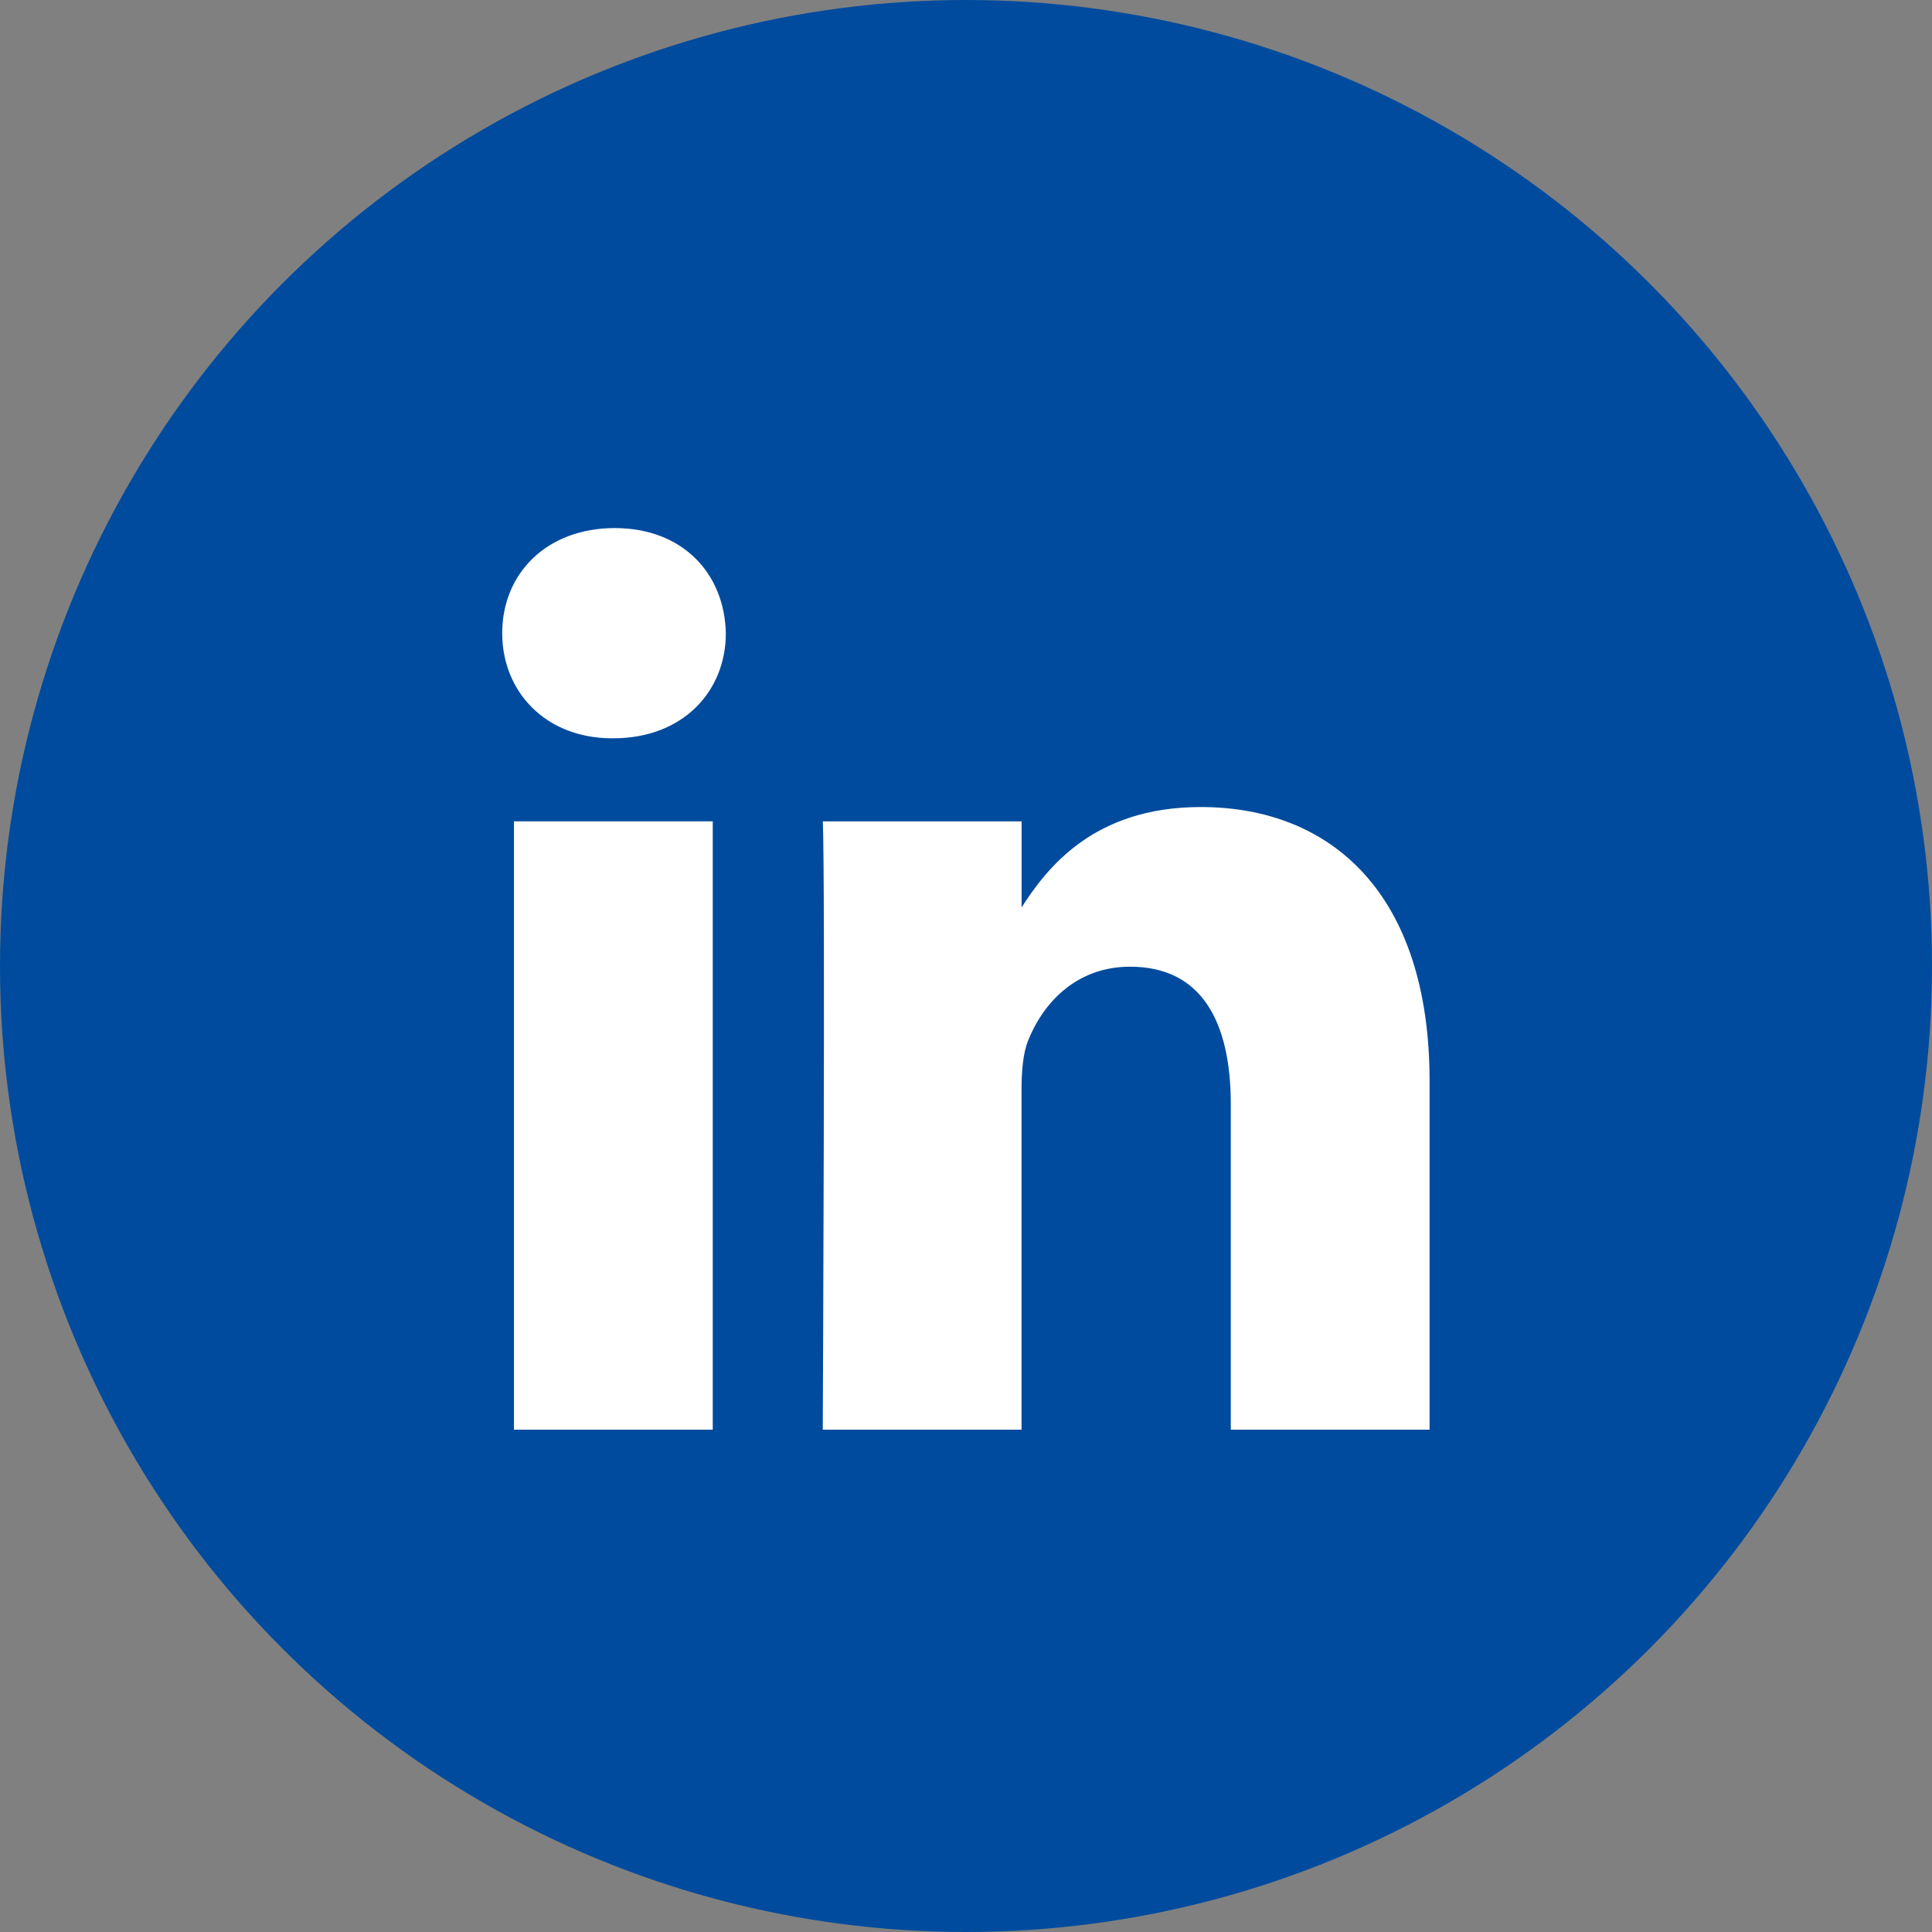
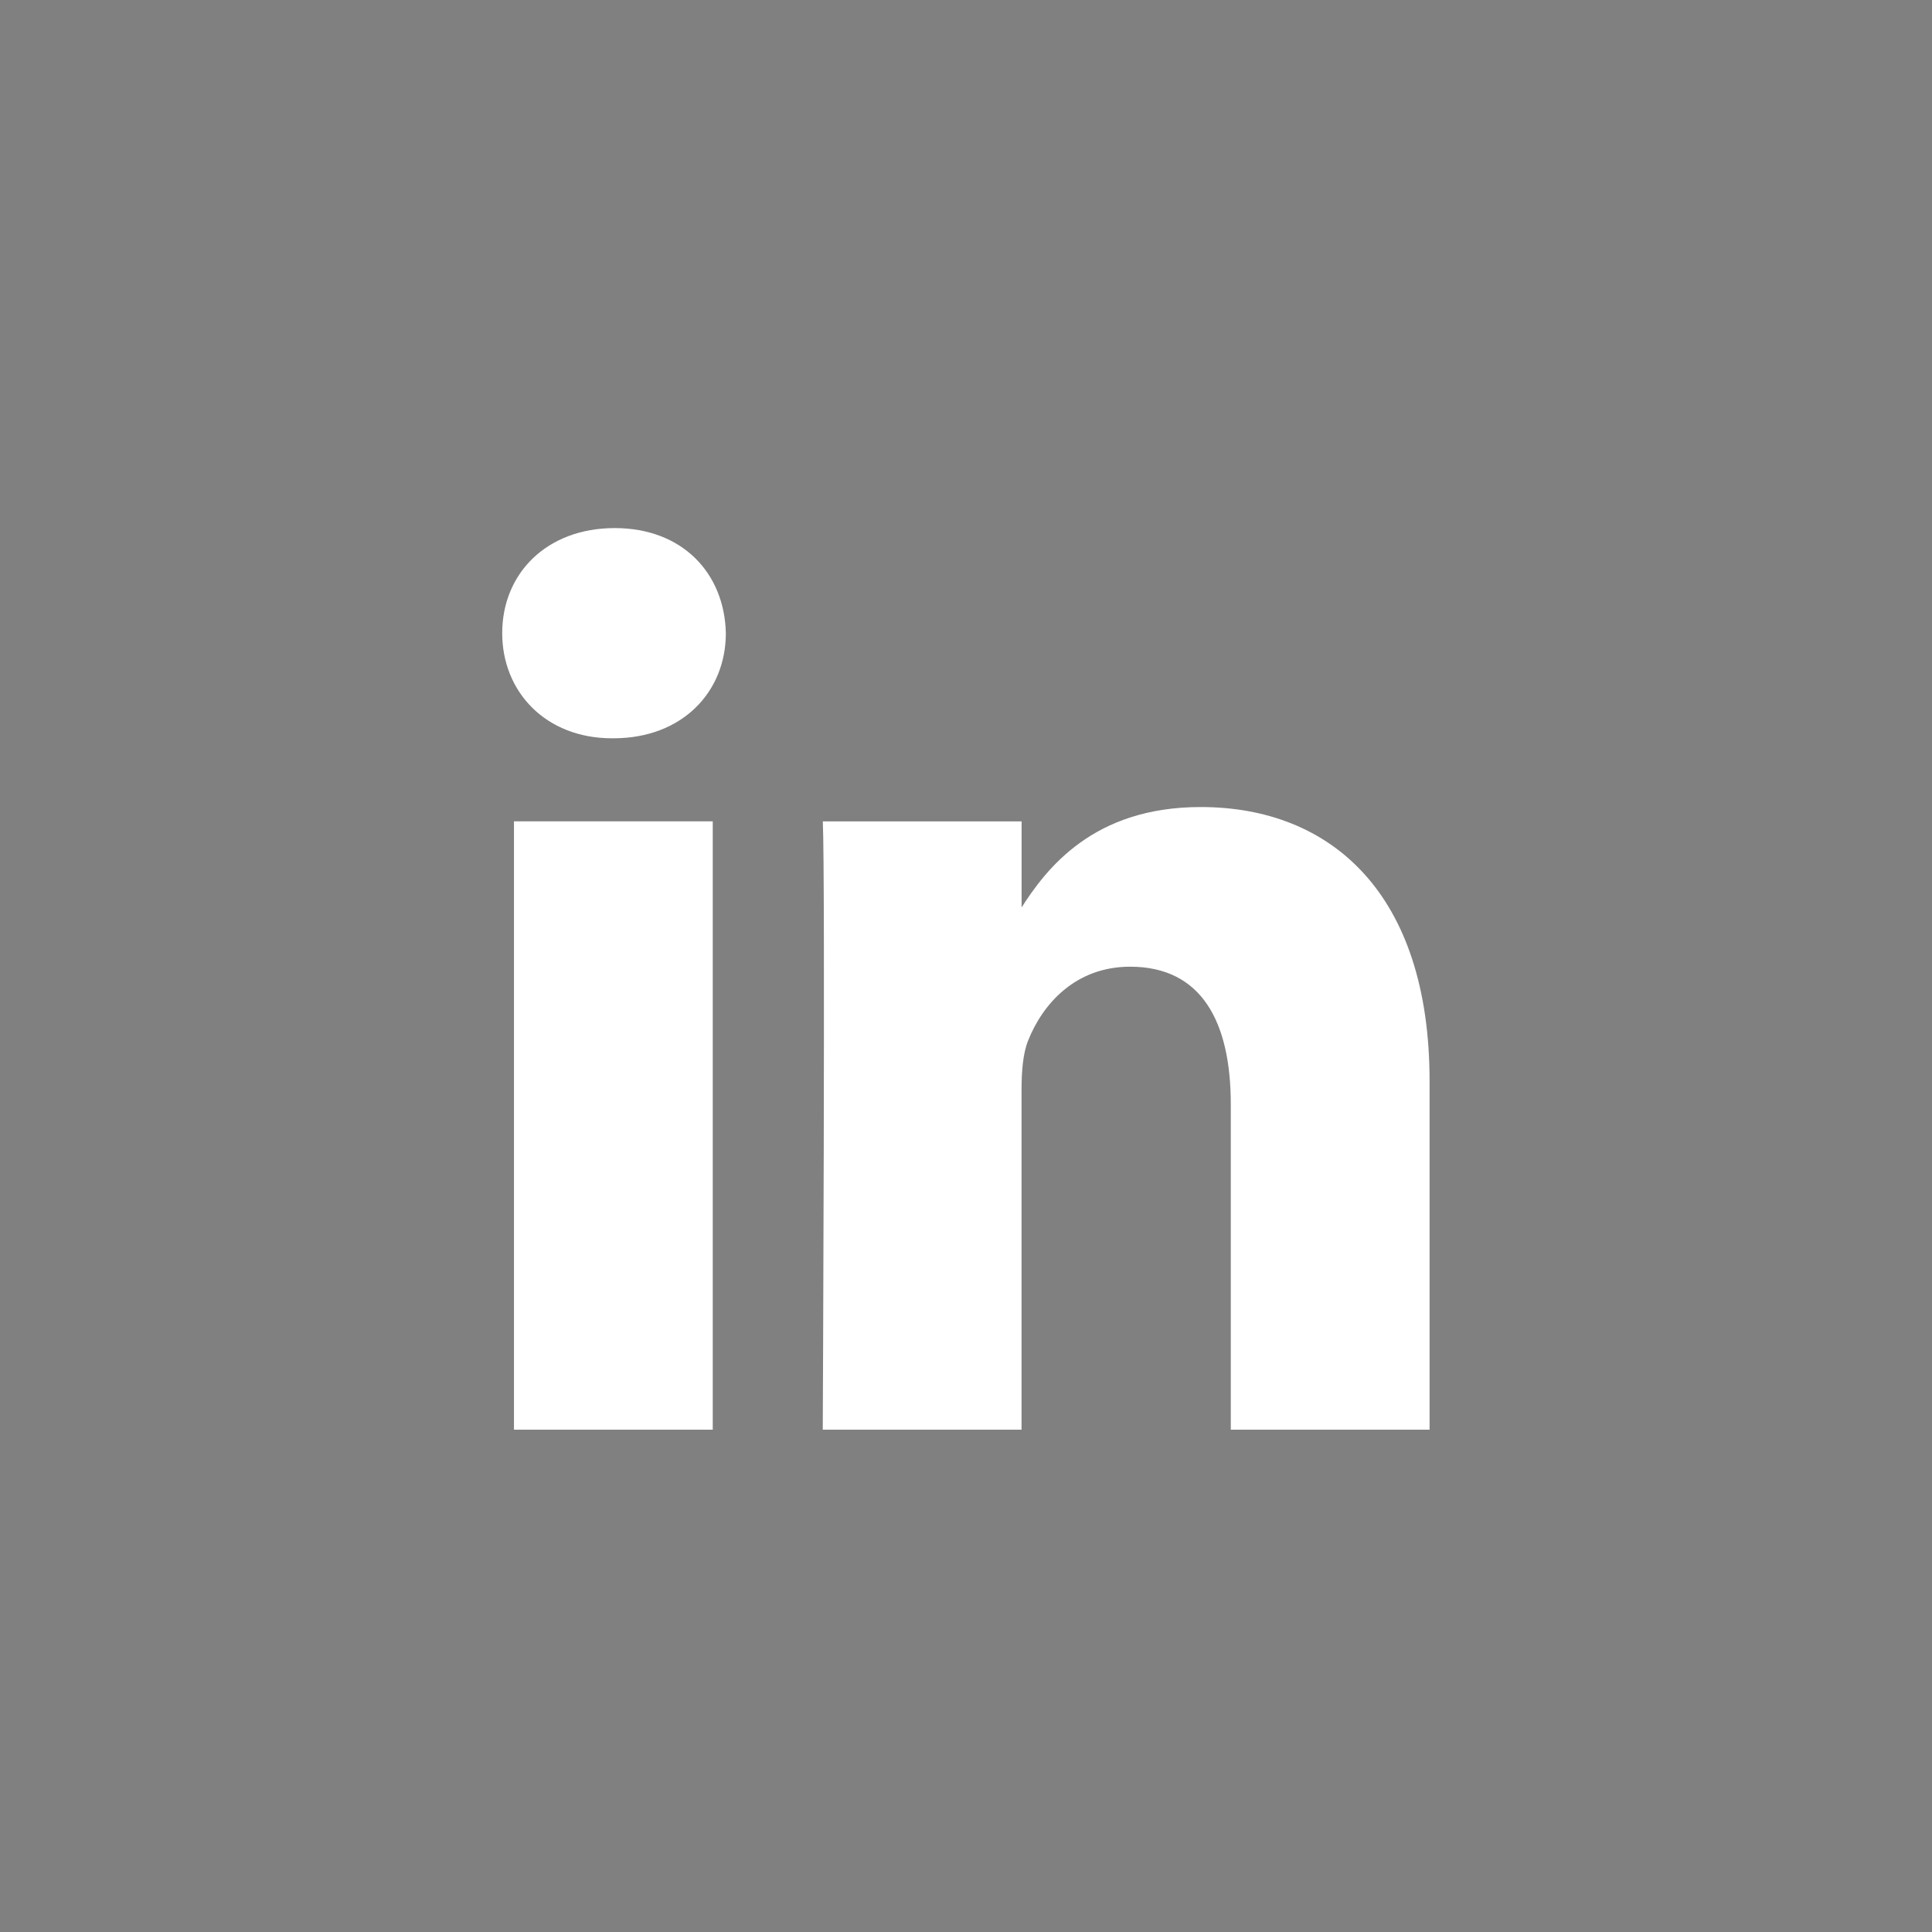
<svg xmlns="http://www.w3.org/2000/svg" width="36" height="36" viewBox="0 0 36 36" fill="none">
  <rect x="0" y="0" width="36" height="36" fill="#808080" stroke="none" />
-   <circle cx="18" cy="18" r="18" fill="#004B9E" />
  <path d="M13.281 26.64V15.304H9.577V26.64H13.281H13.281ZM11.43 13.757C12.721 13.757 13.525 12.886 13.525 11.799C13.501 10.686 12.721 9.84 11.454 9.84C10.186 9.84 9.358 10.686 9.358 11.798C9.358 12.886 10.162 13.757 11.405 13.757H11.429L11.43 13.757ZM15.331 26.64H19.035V20.31C19.035 19.972 19.06 19.632 19.157 19.391C19.425 18.714 20.035 18.013 21.058 18.013C22.398 18.013 22.934 19.052 22.934 20.576V26.64H26.638V20.14C26.638 16.659 24.811 15.038 22.374 15.038C20.376 15.038 19.499 16.174 19.011 16.948H19.036V15.305H15.332C15.38 16.368 15.331 26.64 15.331 26.64L15.331 26.64Z" fill="white" />
</svg>